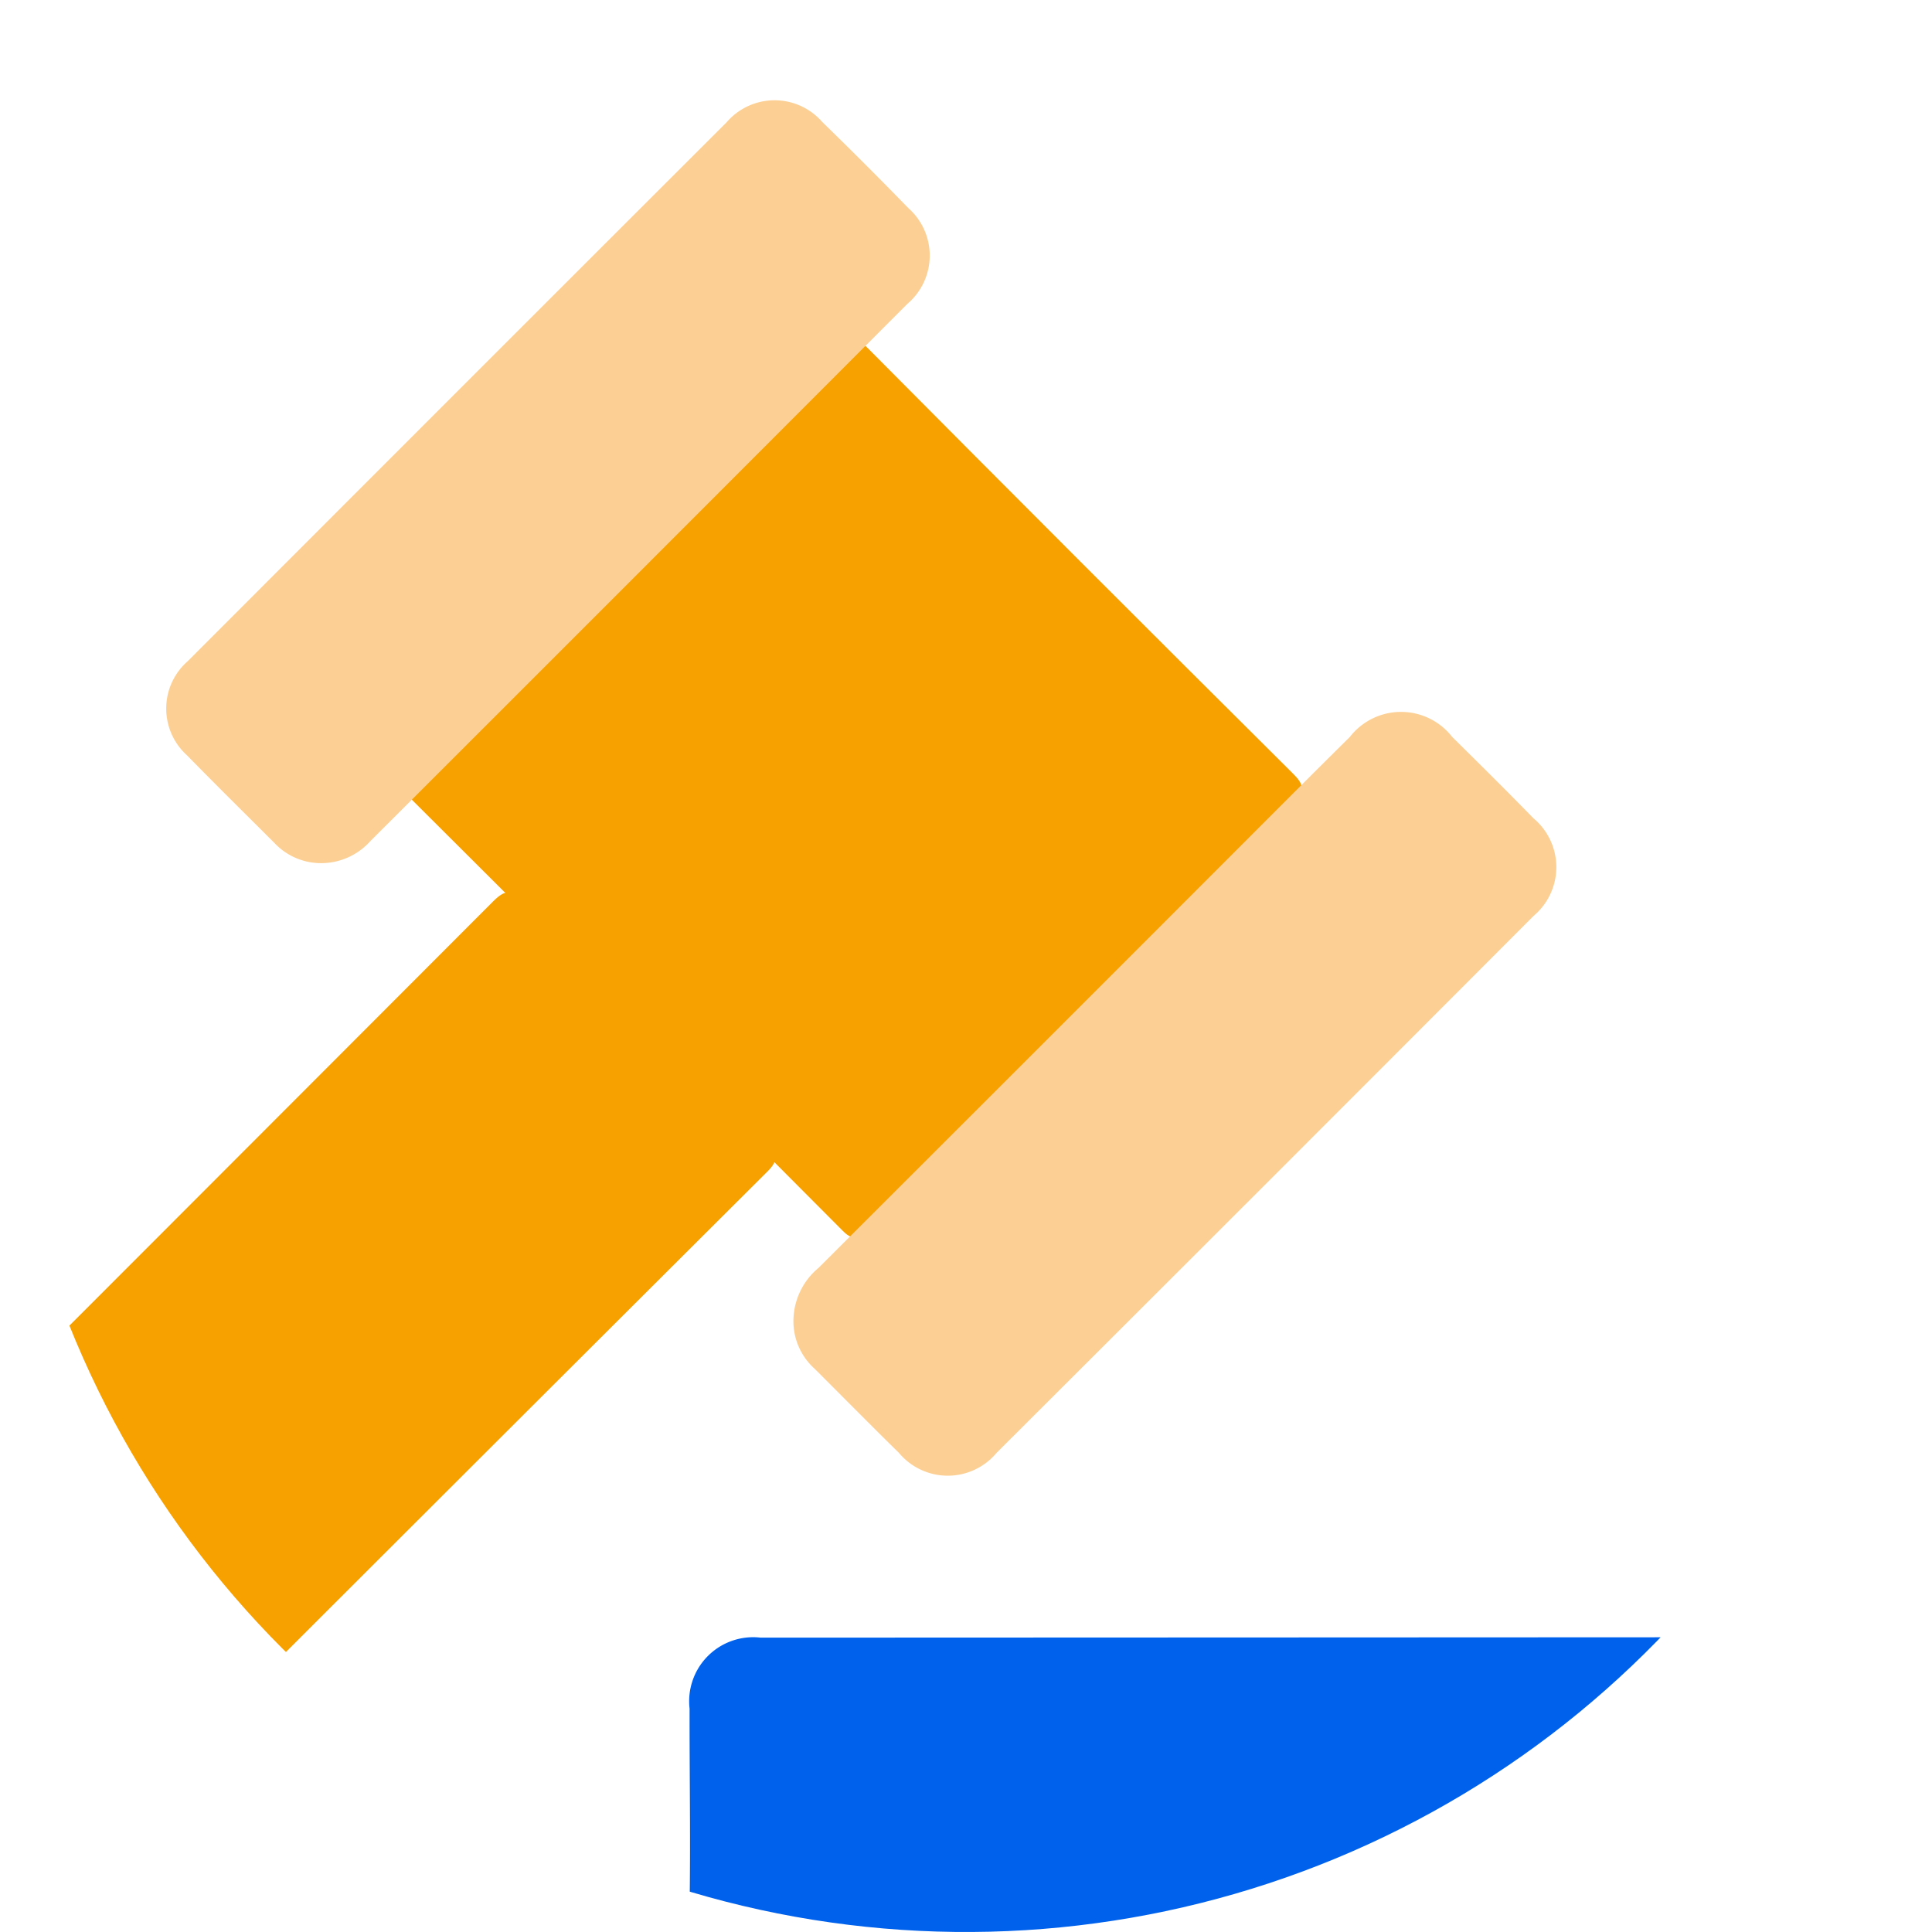
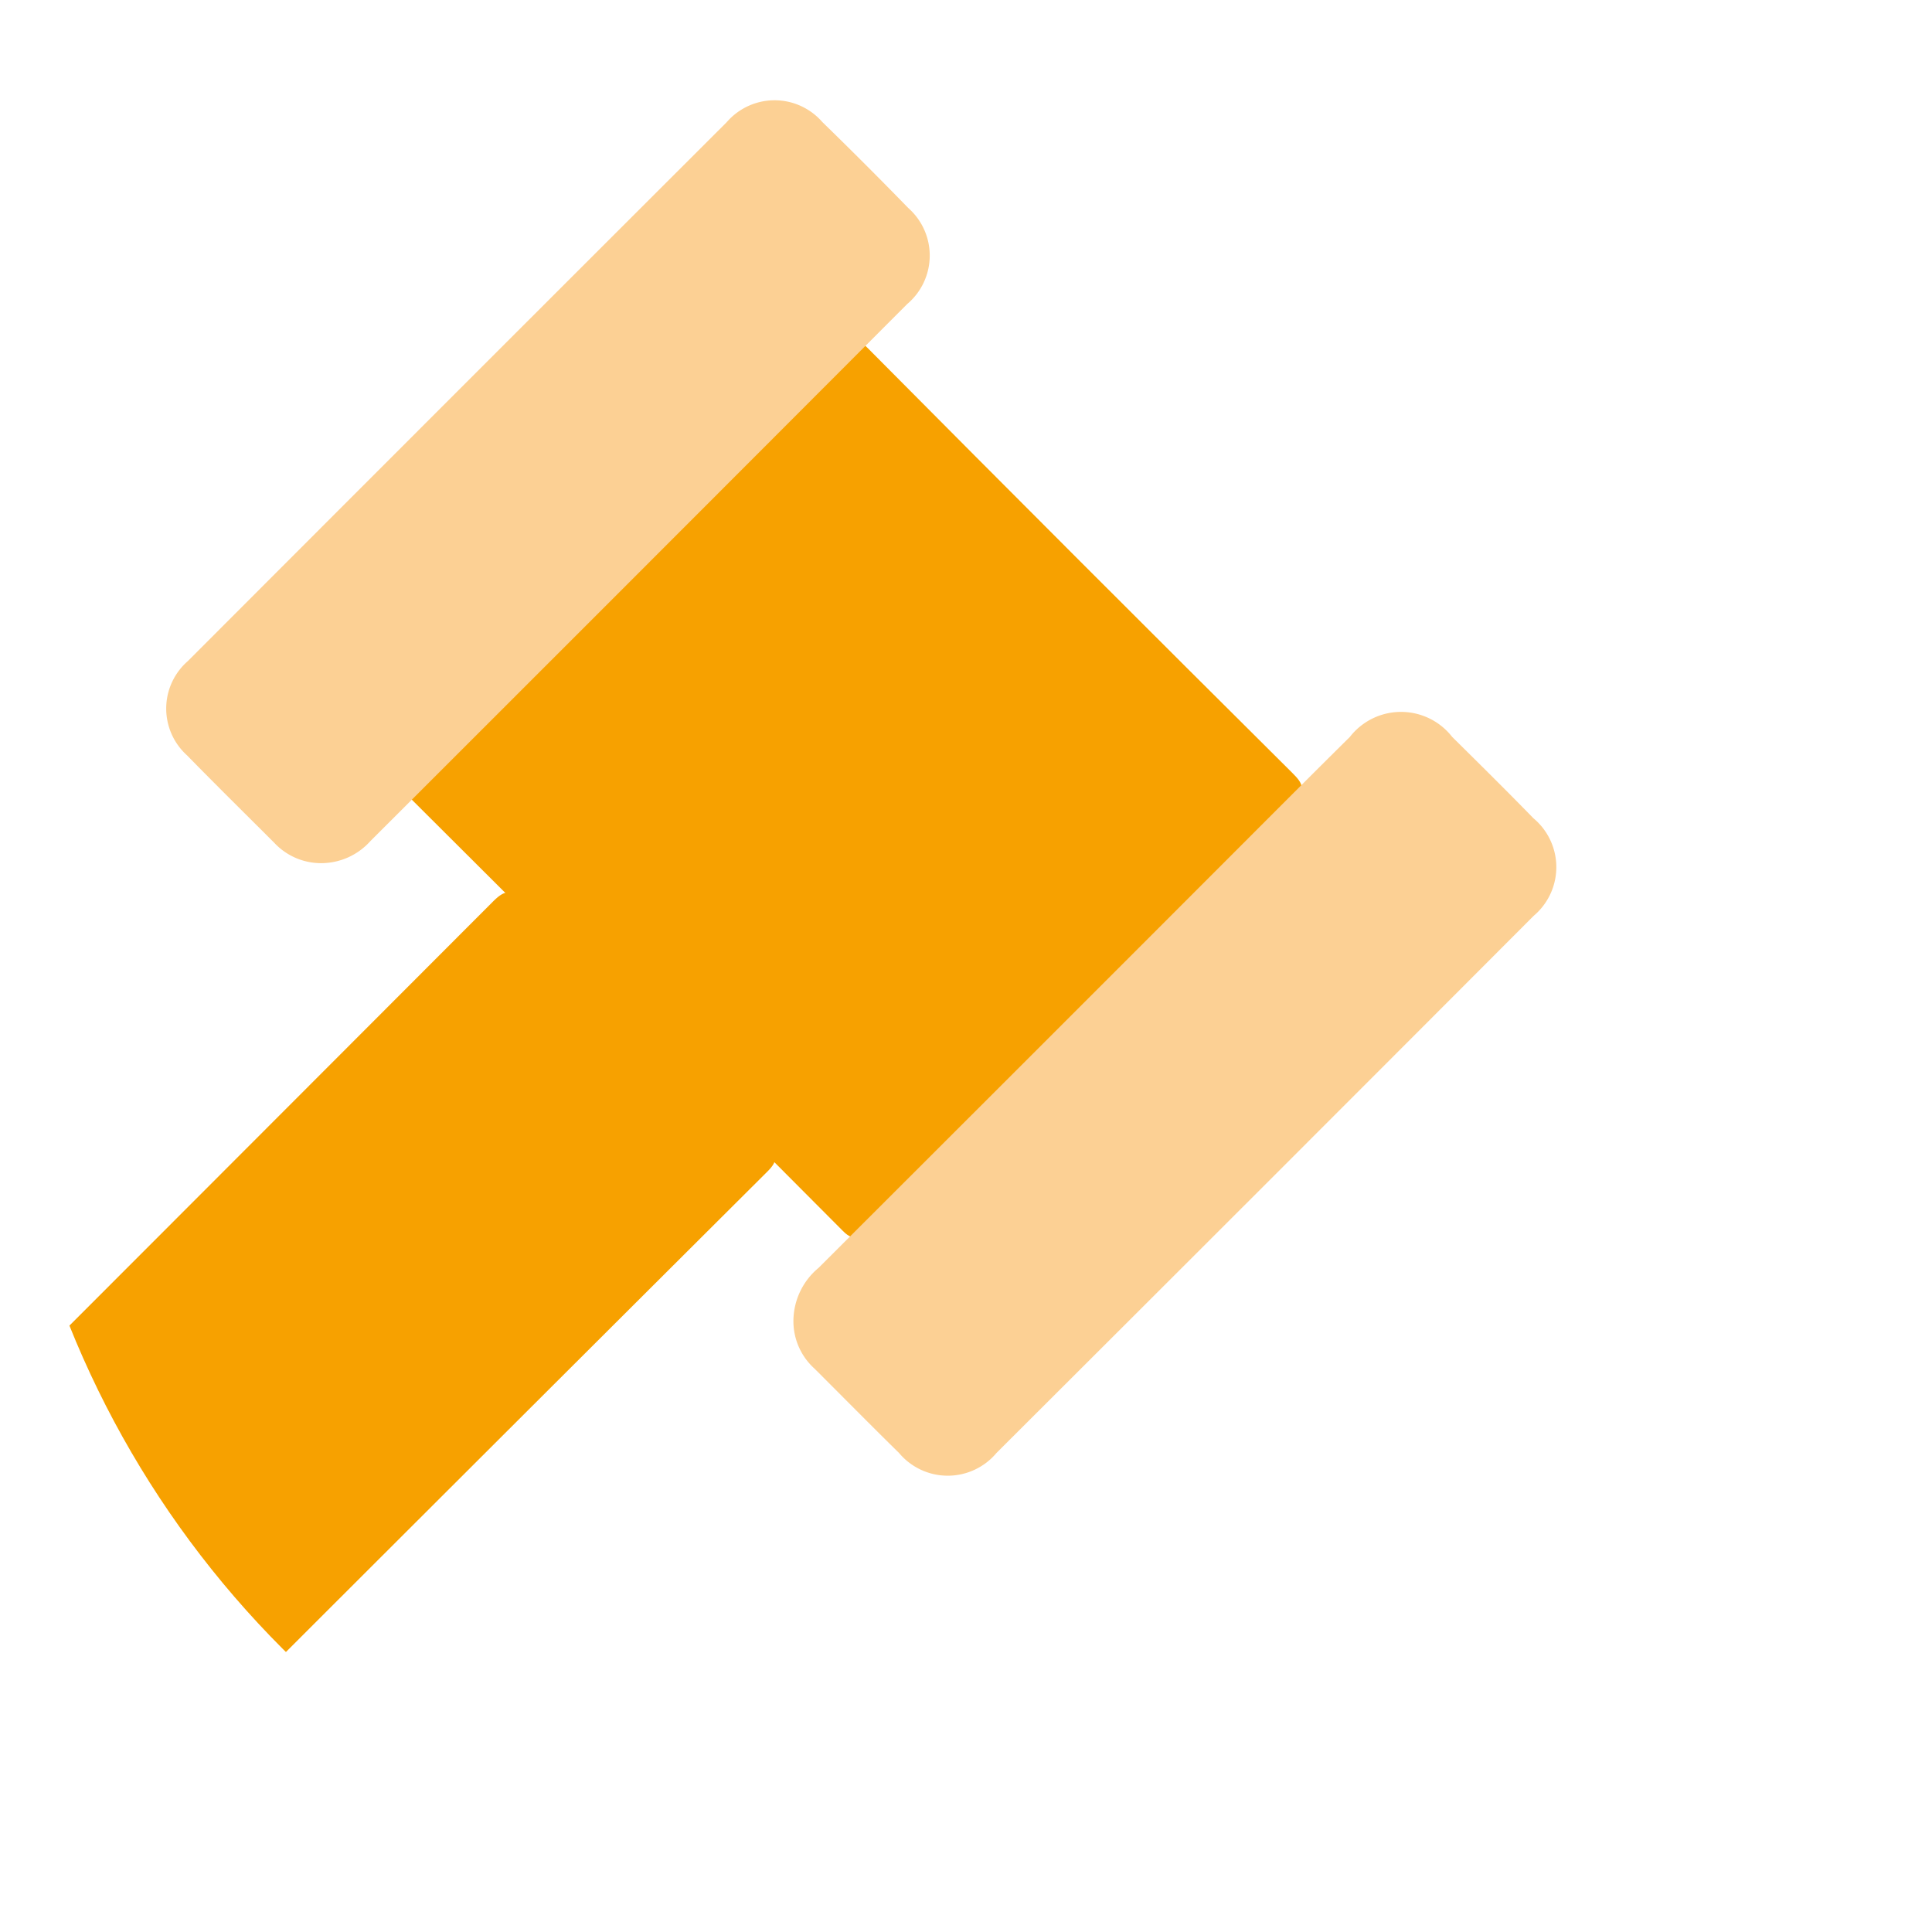
<svg xmlns="http://www.w3.org/2000/svg" id="Groupe_969" data-name="Groupe 969" width="56.642" height="56.643" viewBox="0 0 56.642 56.643">
  <defs>
    <clipPath id="clip-path">
      <path id="Tracé_1455" data-name="Tracé 1455" d="M40.349,0A28.321,28.321,0,1,0,68.67,28.321,28.321,28.321,0,0,0,40.349,0Z" transform="translate(-12.028)" fill="none" />
    </clipPath>
  </defs>
  <g id="Groupe_968" data-name="Groupe 968" clip-path="url(#clip-path)">
-     <path id="Tracé_1450" data-name="Tracé 1450" d="M49.57,97.186a2.355,2.355,0,0,1-1.392-2.5c.063-2.224.016-4.45.02-6.676a1.878,1.878,0,0,1,2.083-2.081q14.82-.005,29.639-.012a2.149,2.149,0,0,1,2.106,1.406v8.488a2.515,2.515,0,0,1-1.5,1.373Z" transform="translate(-27.981 -37.917)" fill="#0061ec" />
    <path id="Tracé_1451" data-name="Tracé 1451" d="M0,70.36a5.447,5.447,0,0,1,1.424-3.468c.138-.155.282-.306.429-.453Q11.51,56.78,21.161,47.113c.36-.362.532-.378.9,0q3.541,3.6,7.141,7.148c.3.3.331.442.013.759Q19.431,64.77,9.664,74.54a5.407,5.407,0,0,1-6.19,1.269A5.662,5.662,0,0,1,0,70.36" transform="translate(-6.72 -20.669)" fill="#f7a100" />
    <path id="Tracé_1452" data-name="Tracé 1452" d="M33.008,30.955c.142-.151.265-.289.4-.419q6.221-6.223,12.434-12.453c.351-.353.521-.389.894-.013q6.2,6.245,12.44,12.447c.318.316.4.483.028.849q-6.268,6.22-12.5,12.477c-.211.21-.341.471-.707.1q-6.469-6.5-12.987-12.992" transform="translate(-21.287 -7.856)" fill="#f7a100" />
    <path id="Tracé_1453" data-name="Tracé 1453" d="M53.664,55.174a2.031,2.031,0,0,1,.738-1.517q6.092-6.082,12.175-12.171c1.132-1.132,2.26-2.267,3.4-3.394a1.9,1.9,0,0,1,3,0c.8.791,1.6,1.581,2.38,2.383a1.866,1.866,0,0,1,.009,2.862Q67.5,51.221,59.618,59.083a1.864,1.864,0,0,1-2.86,0c-.831-.815-1.648-1.645-2.472-2.467a1.869,1.869,0,0,1-.622-1.442" transform="translate(-30.402 -16.487)" fill="#fcd094" />
    <path id="Tracé_1454" data-name="Tracé 1454" d="M25.3,27.627a1.876,1.876,0,0,1-1.388-.6c-.853-.852-1.713-1.7-2.555-2.561a1.846,1.846,0,0,1,.028-2.767q7.889-7.9,15.79-15.791A1.855,1.855,0,0,1,39.984,5.9Q41.26,7.142,42.5,8.417a1.859,1.859,0,0,1-.027,2.816q-7.866,7.881-15.743,15.75a1.938,1.938,0,0,1-1.432.644" transform="translate(-15.874 -2.321)" fill="#fcd094" />
  </g>
</svg>